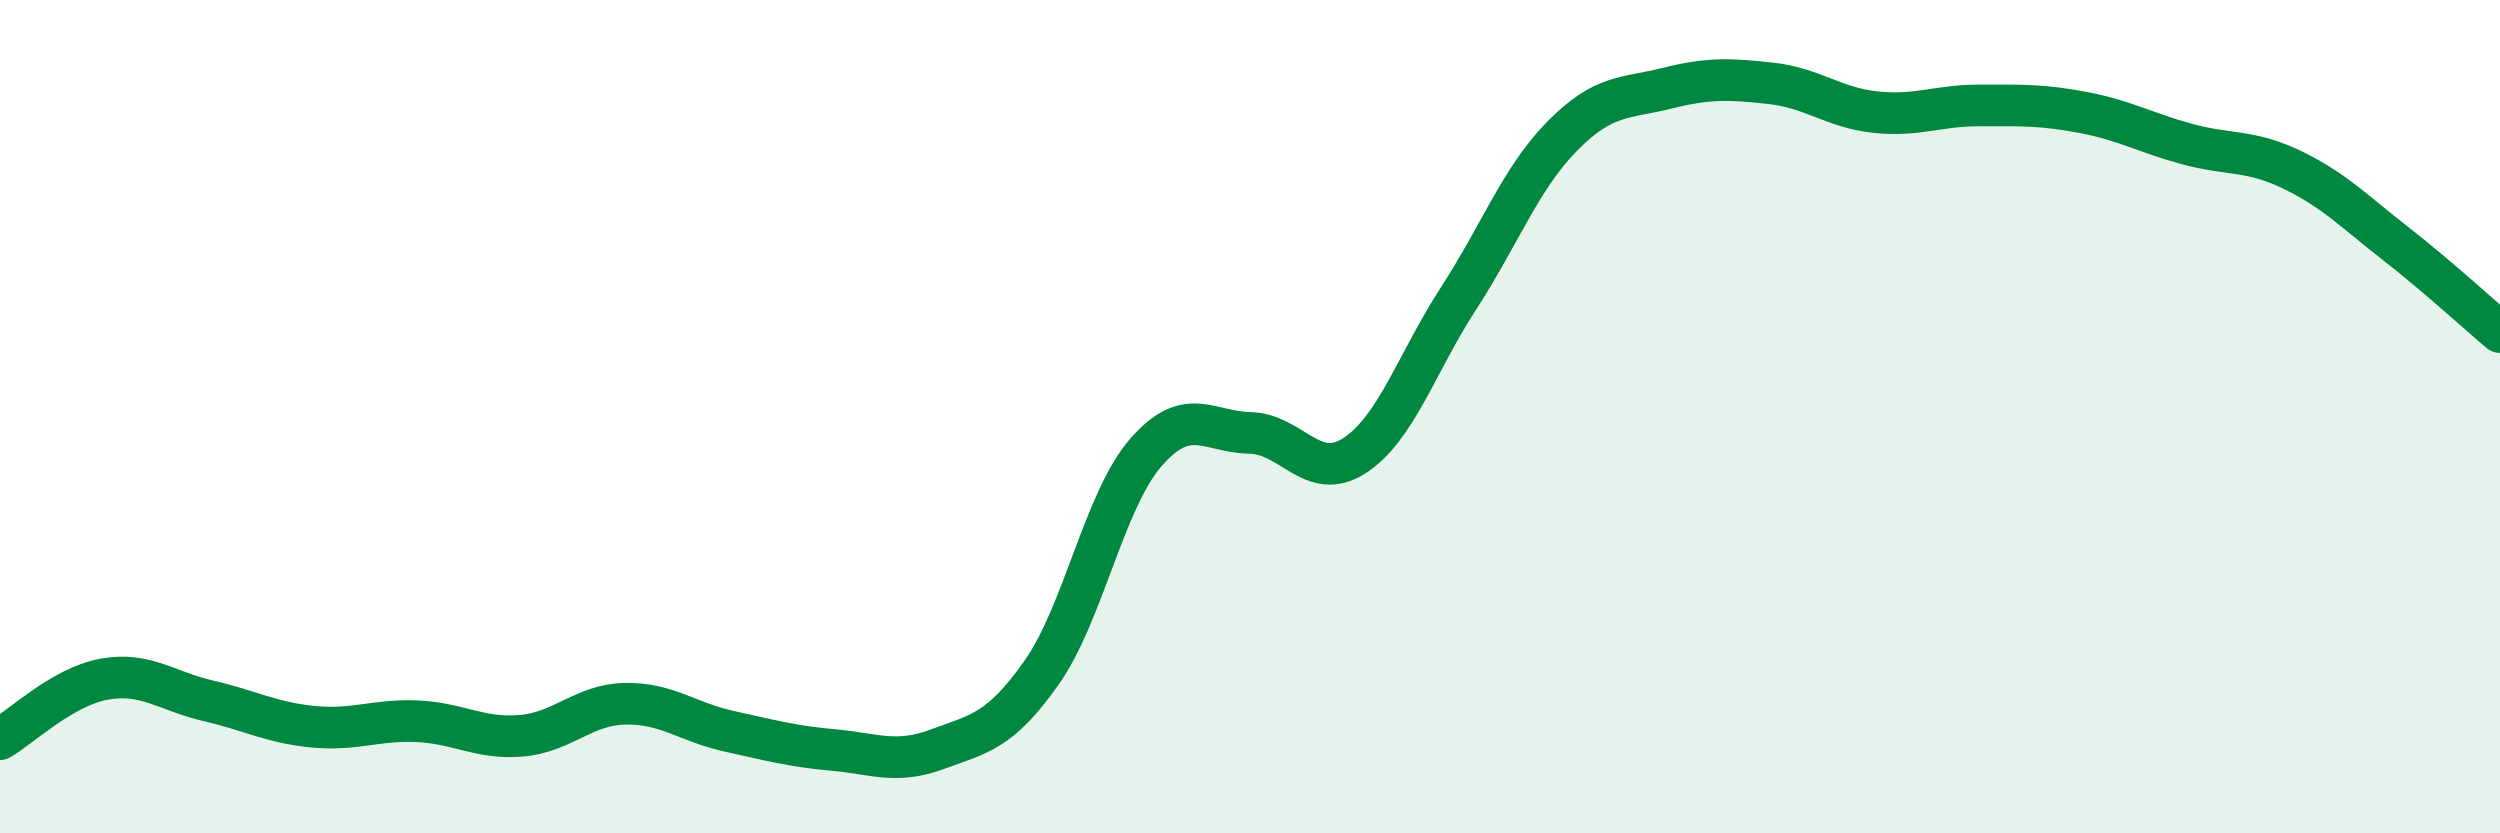
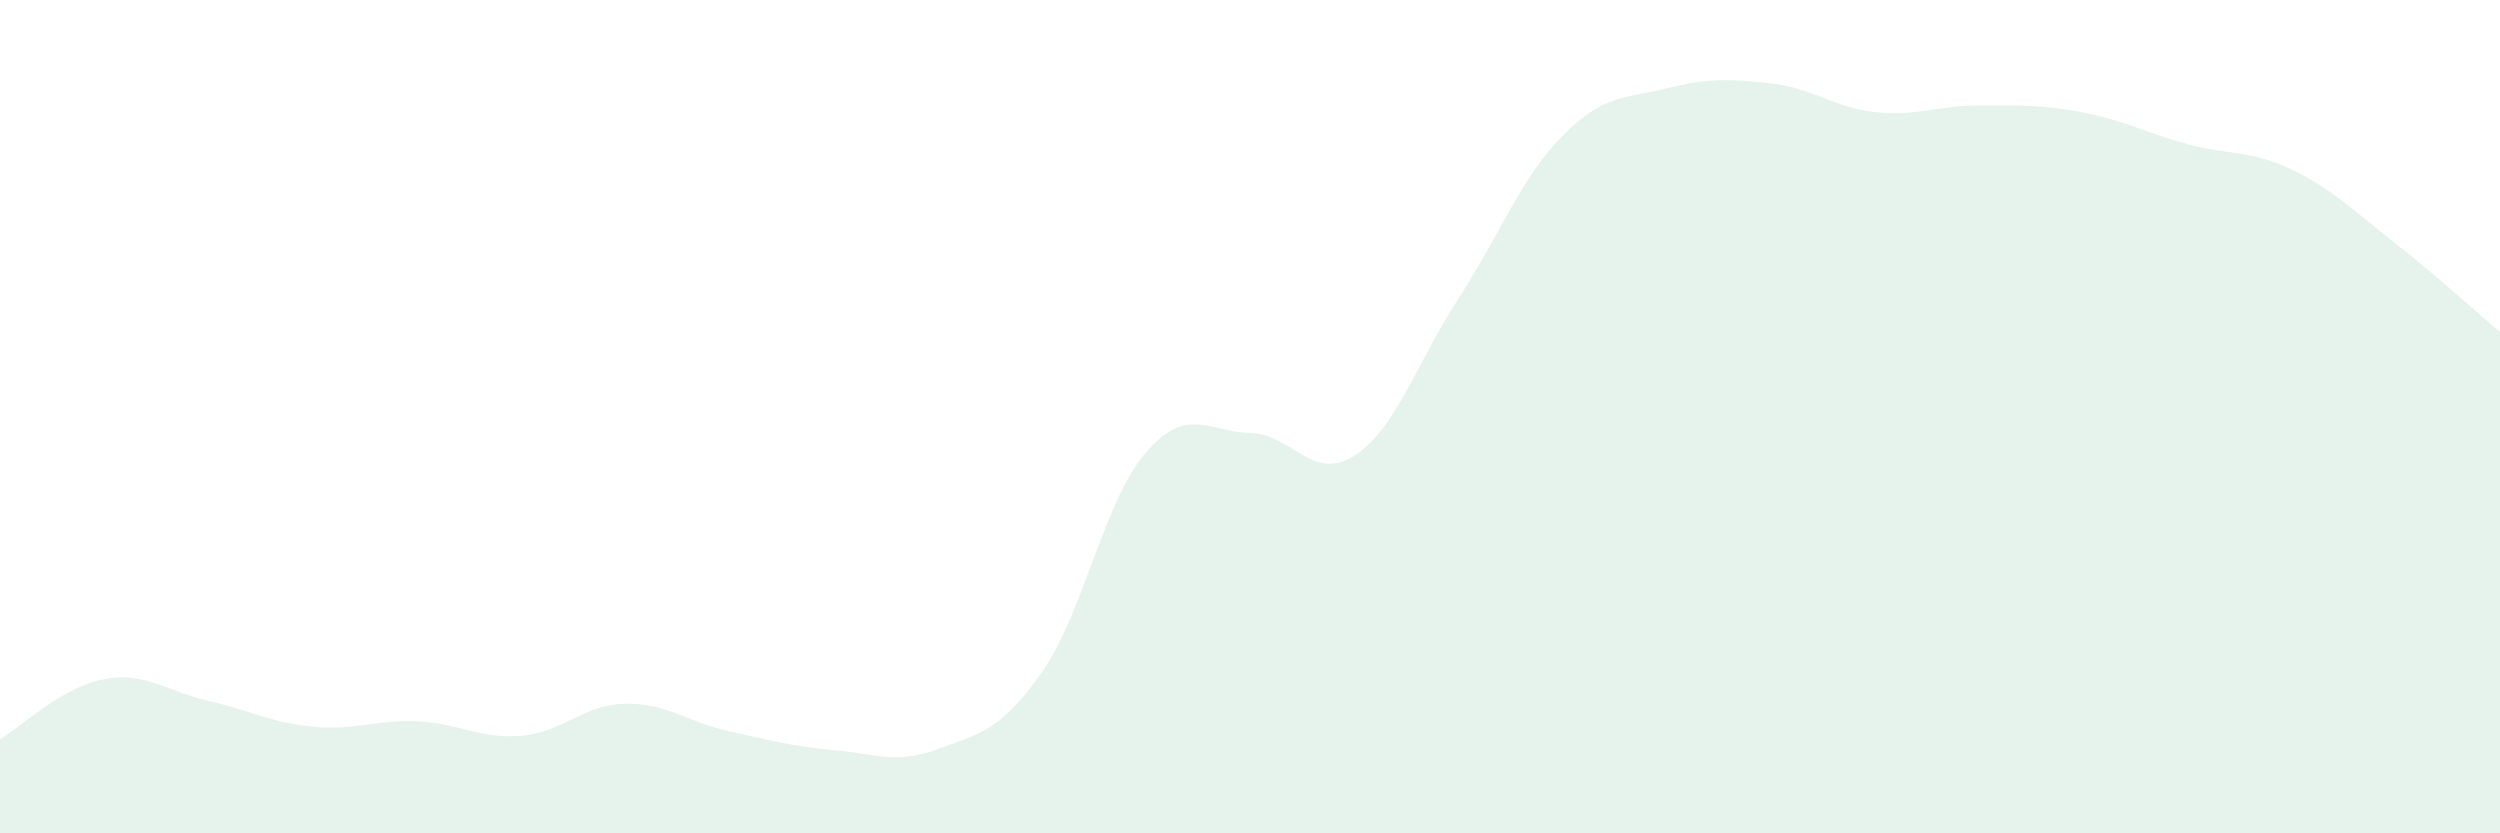
<svg xmlns="http://www.w3.org/2000/svg" width="60" height="20" viewBox="0 0 60 20">
  <path d="M 0,17.74 C 0.5,17.45 1.5,16.48 2.5,16.3 C 3.5,16.12 4,16.59 5,16.82 C 6,17.05 6.5,17.34 7.5,17.44 C 8.5,17.54 9,17.27 10,17.31 C 11,17.35 11.5,17.74 12.5,17.66 C 13.5,17.58 14,16.91 15,16.89 C 16,16.87 16.5,17.33 17.5,17.55 C 18.5,17.77 19,17.91 20,18 C 21,18.09 21.5,18.35 22.5,17.98 C 23.5,17.61 24,17.56 25,16.14 C 26,14.72 26.5,12.01 27.5,10.86 C 28.5,9.71 29,10.37 30,10.39 C 31,10.41 31.5,11.58 32.5,10.94 C 33.5,10.3 34,8.71 35,7.17 C 36,5.63 36.5,4.27 37.5,3.26 C 38.5,2.25 39,2.37 40,2.12 C 41,1.87 41.5,1.89 42.5,2 C 43.5,2.11 44,2.58 45,2.69 C 46,2.8 46.5,2.53 47.5,2.53 C 48.5,2.53 49,2.51 50,2.7 C 51,2.89 51.5,3.19 52.5,3.46 C 53.5,3.73 54,3.59 55,4.07 C 56,4.55 56.5,5.07 57.5,5.85 C 58.5,6.63 59.5,7.55 60,7.97L60 20L0 20Z" fill="#008740" opacity="0.1" stroke-linecap="round" stroke-linejoin="round" />
-   <path d="M 0,17.74 C 0.5,17.45 1.5,16.48 2.5,16.3 C 3.5,16.12 4,16.59 5,16.82 C 6,17.05 6.5,17.34 7.5,17.44 C 8.5,17.54 9,17.27 10,17.31 C 11,17.35 11.5,17.74 12.5,17.66 C 13.5,17.58 14,16.91 15,16.89 C 16,16.87 16.5,17.33 17.5,17.55 C 18.5,17.77 19,17.91 20,18 C 21,18.09 21.5,18.35 22.5,17.98 C 23.5,17.61 24,17.56 25,16.14 C 26,14.72 26.5,12.01 27.5,10.86 C 28.5,9.71 29,10.37 30,10.39 C 31,10.41 31.5,11.58 32.5,10.94 C 33.5,10.3 34,8.71 35,7.17 C 36,5.63 36.5,4.27 37.5,3.26 C 38.5,2.25 39,2.37 40,2.12 C 41,1.87 41.5,1.89 42.5,2 C 43.5,2.11 44,2.58 45,2.69 C 46,2.8 46.5,2.53 47.5,2.53 C 48.5,2.53 49,2.51 50,2.7 C 51,2.89 51.5,3.19 52.5,3.46 C 53.5,3.73 54,3.59 55,4.07 C 56,4.55 56.5,5.07 57.5,5.85 C 58.5,6.63 59.5,7.55 60,7.97" stroke="#008740" stroke-width="1" fill="none" stroke-linecap="round" stroke-linejoin="round" />
</svg>